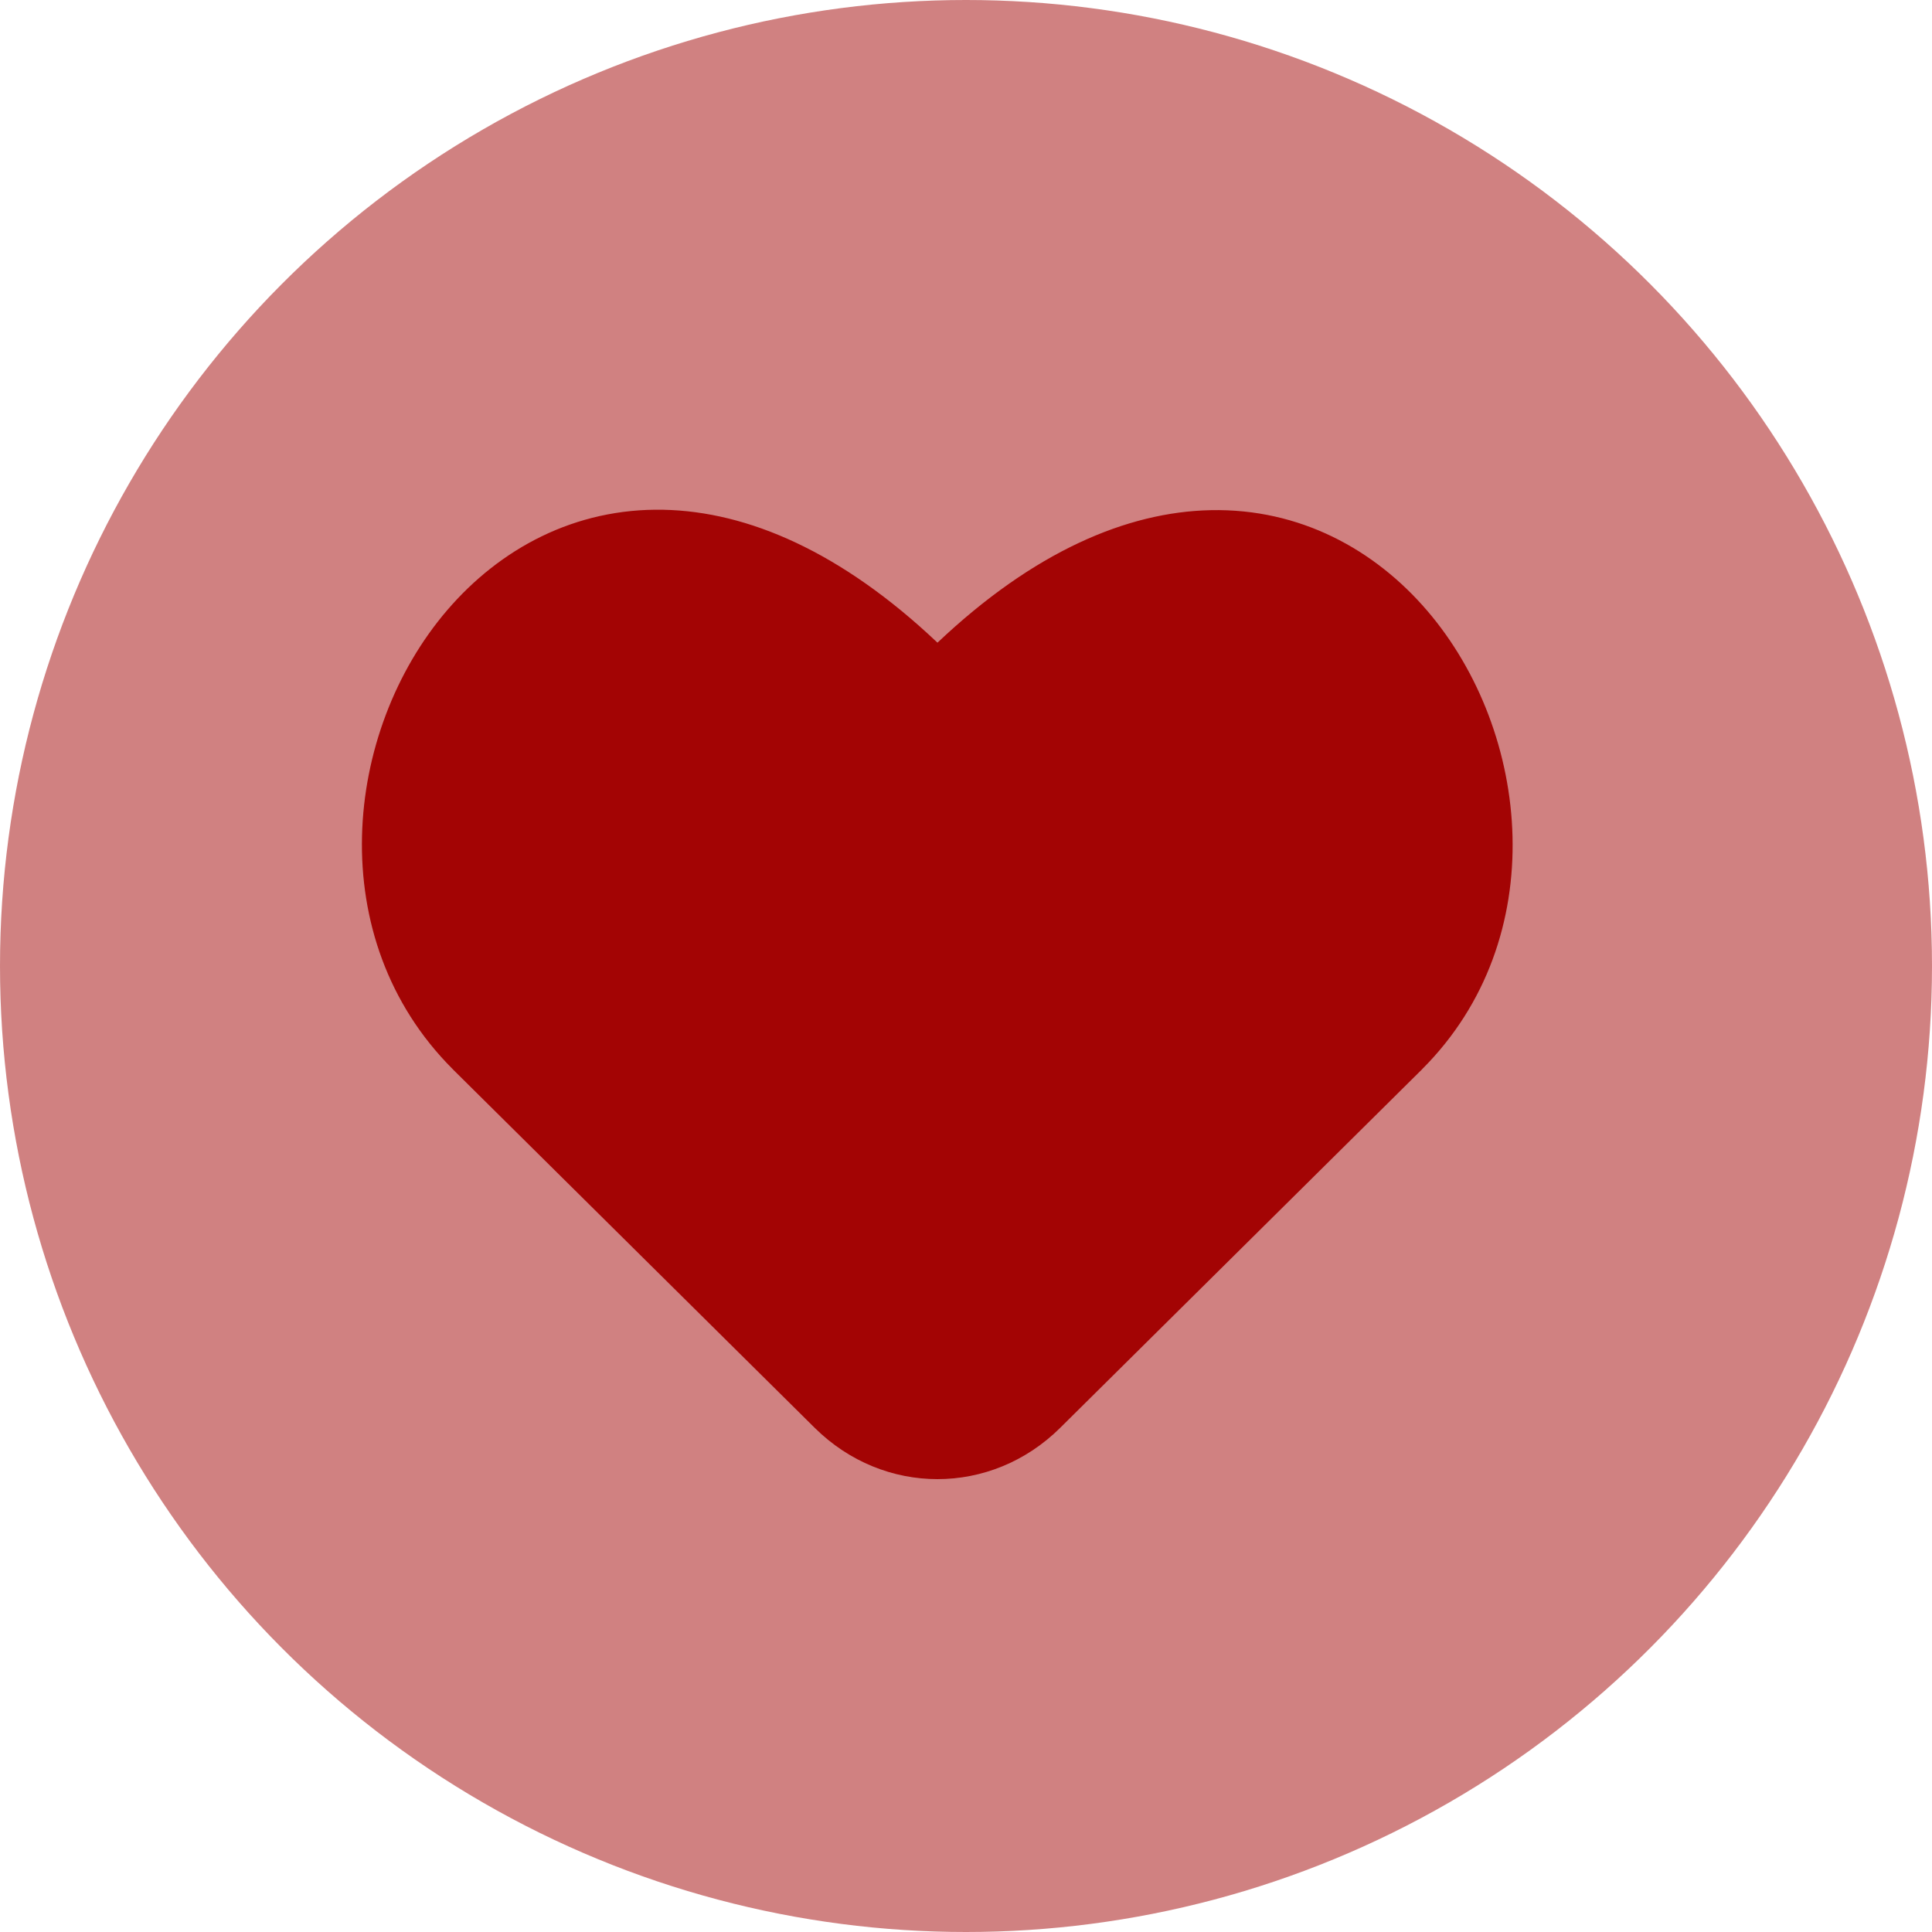
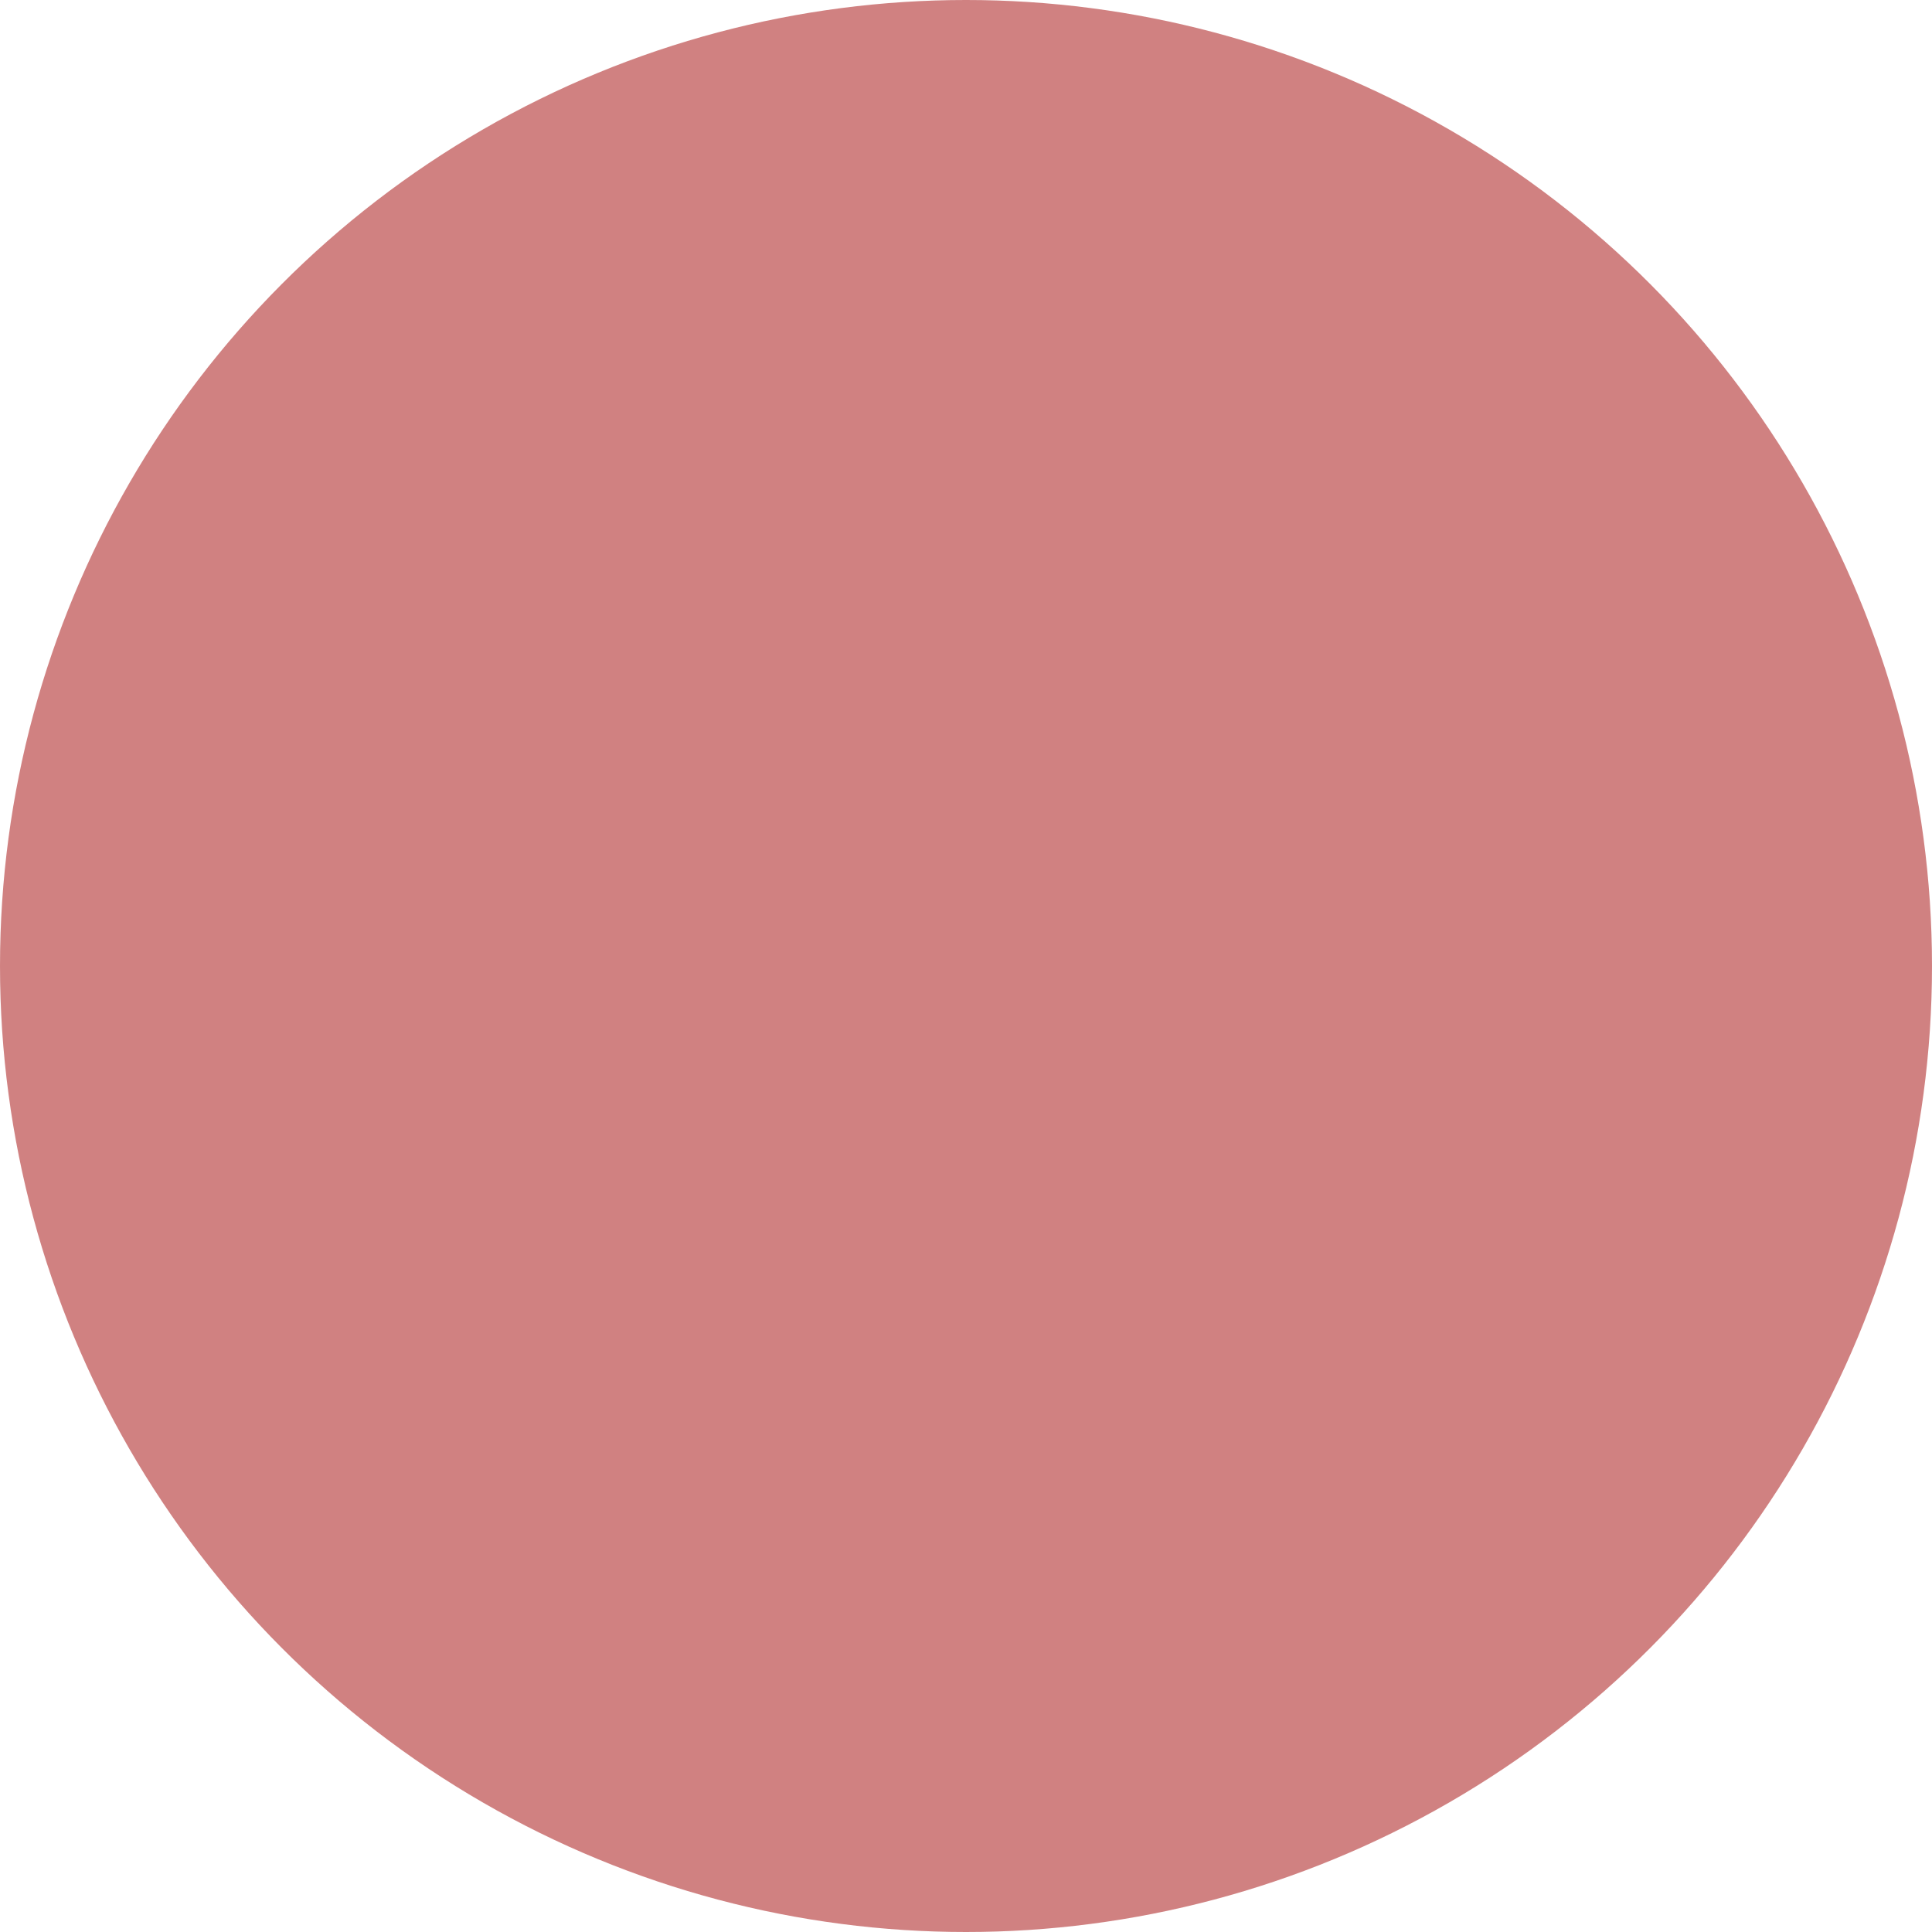
<svg xmlns="http://www.w3.org/2000/svg" width="34" height="34" viewBox="0 0 34 34" fill="none">
  <circle cx="17" cy="17" r="17" fill="#A30404" fill-opacity="0.5" />
-   <path fill-rule="evenodd" clip-rule="evenodd" d="M11.677 8.971C13.159 9.002 14.805 9.707 16.498 11.31C18.188 9.71 19.831 9.007 21.312 8.978C22.873 8.947 24.19 9.667 25.116 10.747C26.944 12.879 27.322 16.522 25.029 18.814L25.028 18.816L18.657 25.128C17.443 26.331 15.553 26.331 14.338 25.128L7.967 18.816L7.966 18.814C5.668 16.517 6.042 12.871 7.87 10.738C8.796 9.658 10.114 8.939 11.677 8.971Z" fill="#A30404" />
</svg>